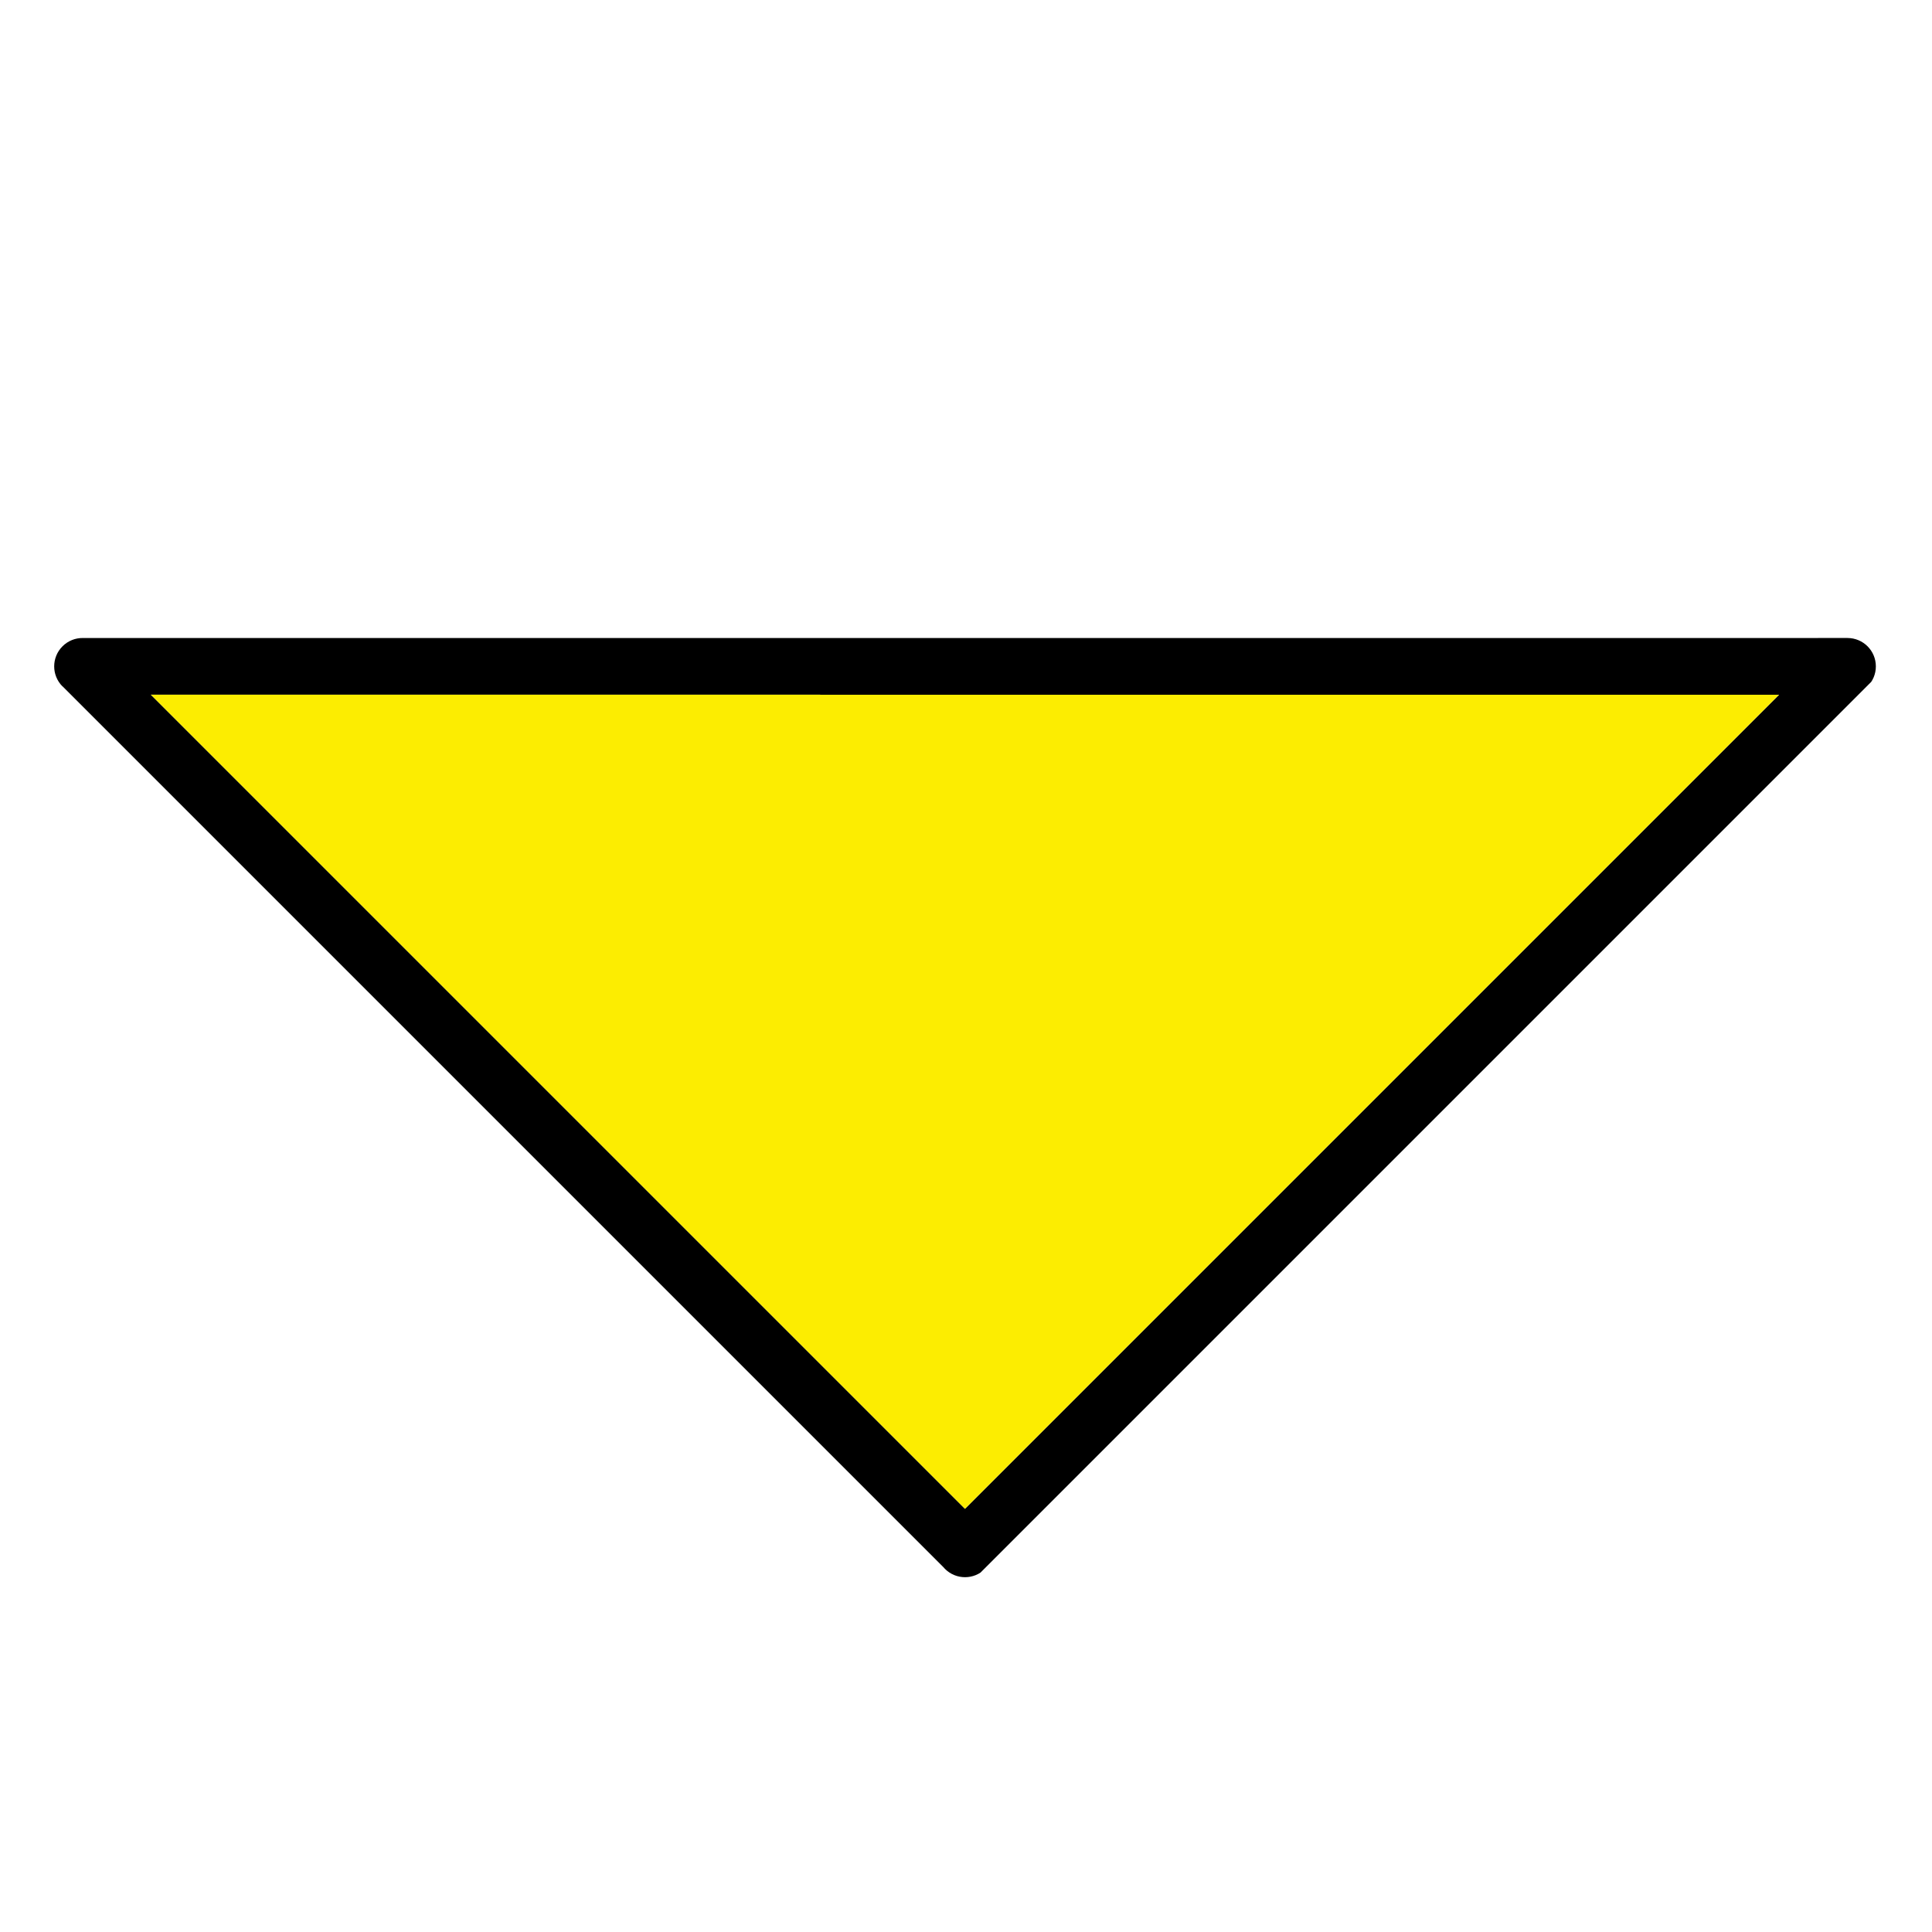
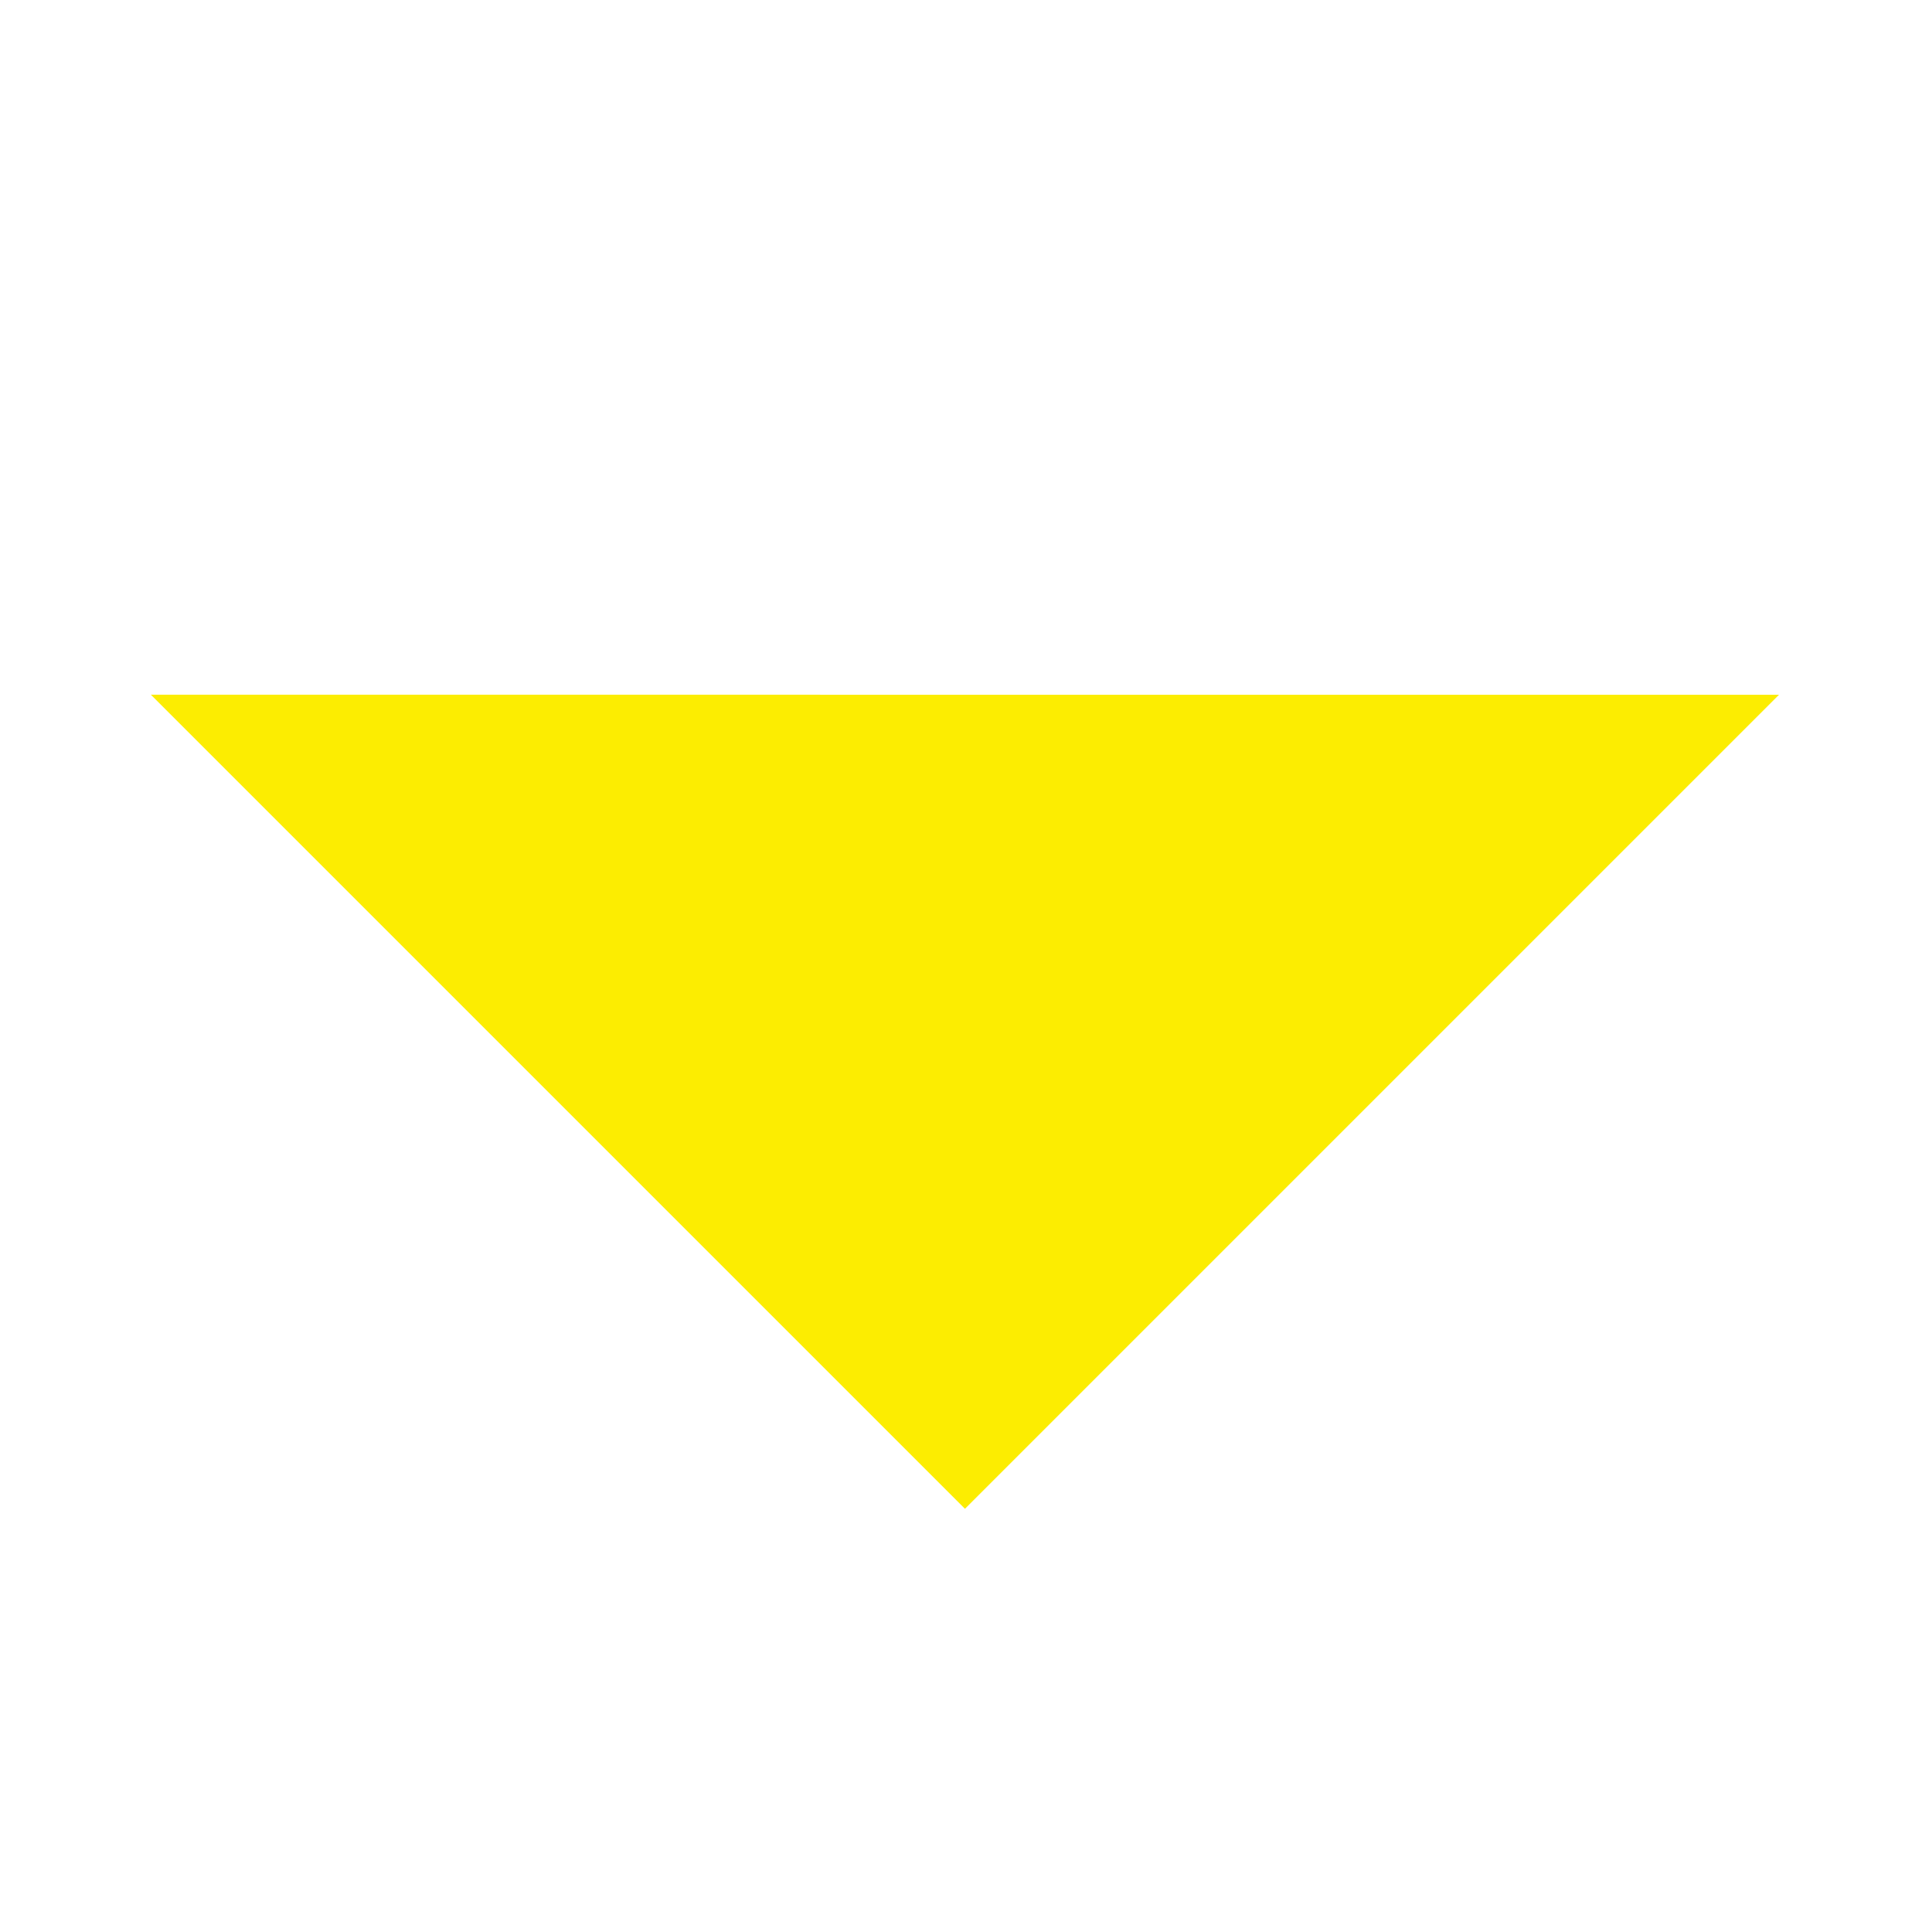
<svg xmlns="http://www.w3.org/2000/svg" width="1080" zoomAndPan="magnify" viewBox="0 0 810 810" height="1080" preserveAspectRatio="xMidYMid meet" version="1.0">
  <defs>
    <clipPath id="2007ce6de4">
-       <path d="M 22 267 L 787 267 L 787 662 L 22 662 Z M 22 267 " clip-rule="nonzero" />
-     </clipPath>
+       </clipPath>
    <clipPath id="cba5817695">
-       <path d="M 17.691 279.48 L 405.363 -108.191 L 791.973 278.418 L 404.305 666.09 Z M 17.691 279.48 " clip-rule="nonzero" />
-     </clipPath>
+       </clipPath>
    <clipPath id="de09d01d4b">
      <path d="M 17.691 279.48 L 405.363 -108.191 L 791.973 278.418 L 404.305 666.09 Z M 17.691 279.48 " clip-rule="nonzero" />
    </clipPath>
    <clipPath id="07c68e61a3">
      <path d="M 63 291 L 746 291 L 746 633 L 63 633 Z M 63 291 " clip-rule="nonzero" />
    </clipPath>
    <clipPath id="3966d58a98">
      <path d="M 17.691 279.48 L 405.363 -108.191 L 791.973 278.418 L 404.305 666.09 Z M 17.691 279.48 " clip-rule="nonzero" />
    </clipPath>
    <clipPath id="4584433165">
      <path d="M 17.691 279.48 L 405.363 -108.191 L 791.973 278.418 L 404.305 666.09 Z M 17.691 279.48 " clip-rule="nonzero" />
    </clipPath>
  </defs>
  <g clip-path="url(#2007ce6de4)">
    <g clip-path="url(#cba5817695)">
      <g clip-path="url(#de09d01d4b)">
        <path fill="#000000" d="M 395.473 656.988 L 26.238 287.754 L 26.203 287.785 C 21.559 283.141 21.559 275.613 26.203 270.969 C 28.551 268.621 31.637 267.457 34.715 267.488 L 774.566 267.484 C 781.137 267.484 786.461 272.809 786.461 279.379 C 786.461 282.664 785.129 285.633 782.977 287.781 L 782.98 287.785 L 413 657.766 C 408.355 662.41 400.824 662.406 396.18 657.762 C 395.93 657.516 395.695 657.254 395.473 656.988 Z M 63.254 291.262 L 404.559 632.566 L 745.855 291.27 Z M 63.254 291.262 " fill-opacity="1" fill-rule="nonzero" />
      </g>
    </g>
  </g>
  <g clip-path="url(#07c68e61a3)">
    <g clip-path="url(#3966d58a98)">
      <g clip-path="url(#4584433165)">
        <path fill="#fced01" d="M 745.855 291.27 L 63.254 291.262 L 404.559 632.566 Z M 745.855 291.27 " fill-opacity="1" fill-rule="evenodd" />
      </g>
    </g>
  </g>
</svg>